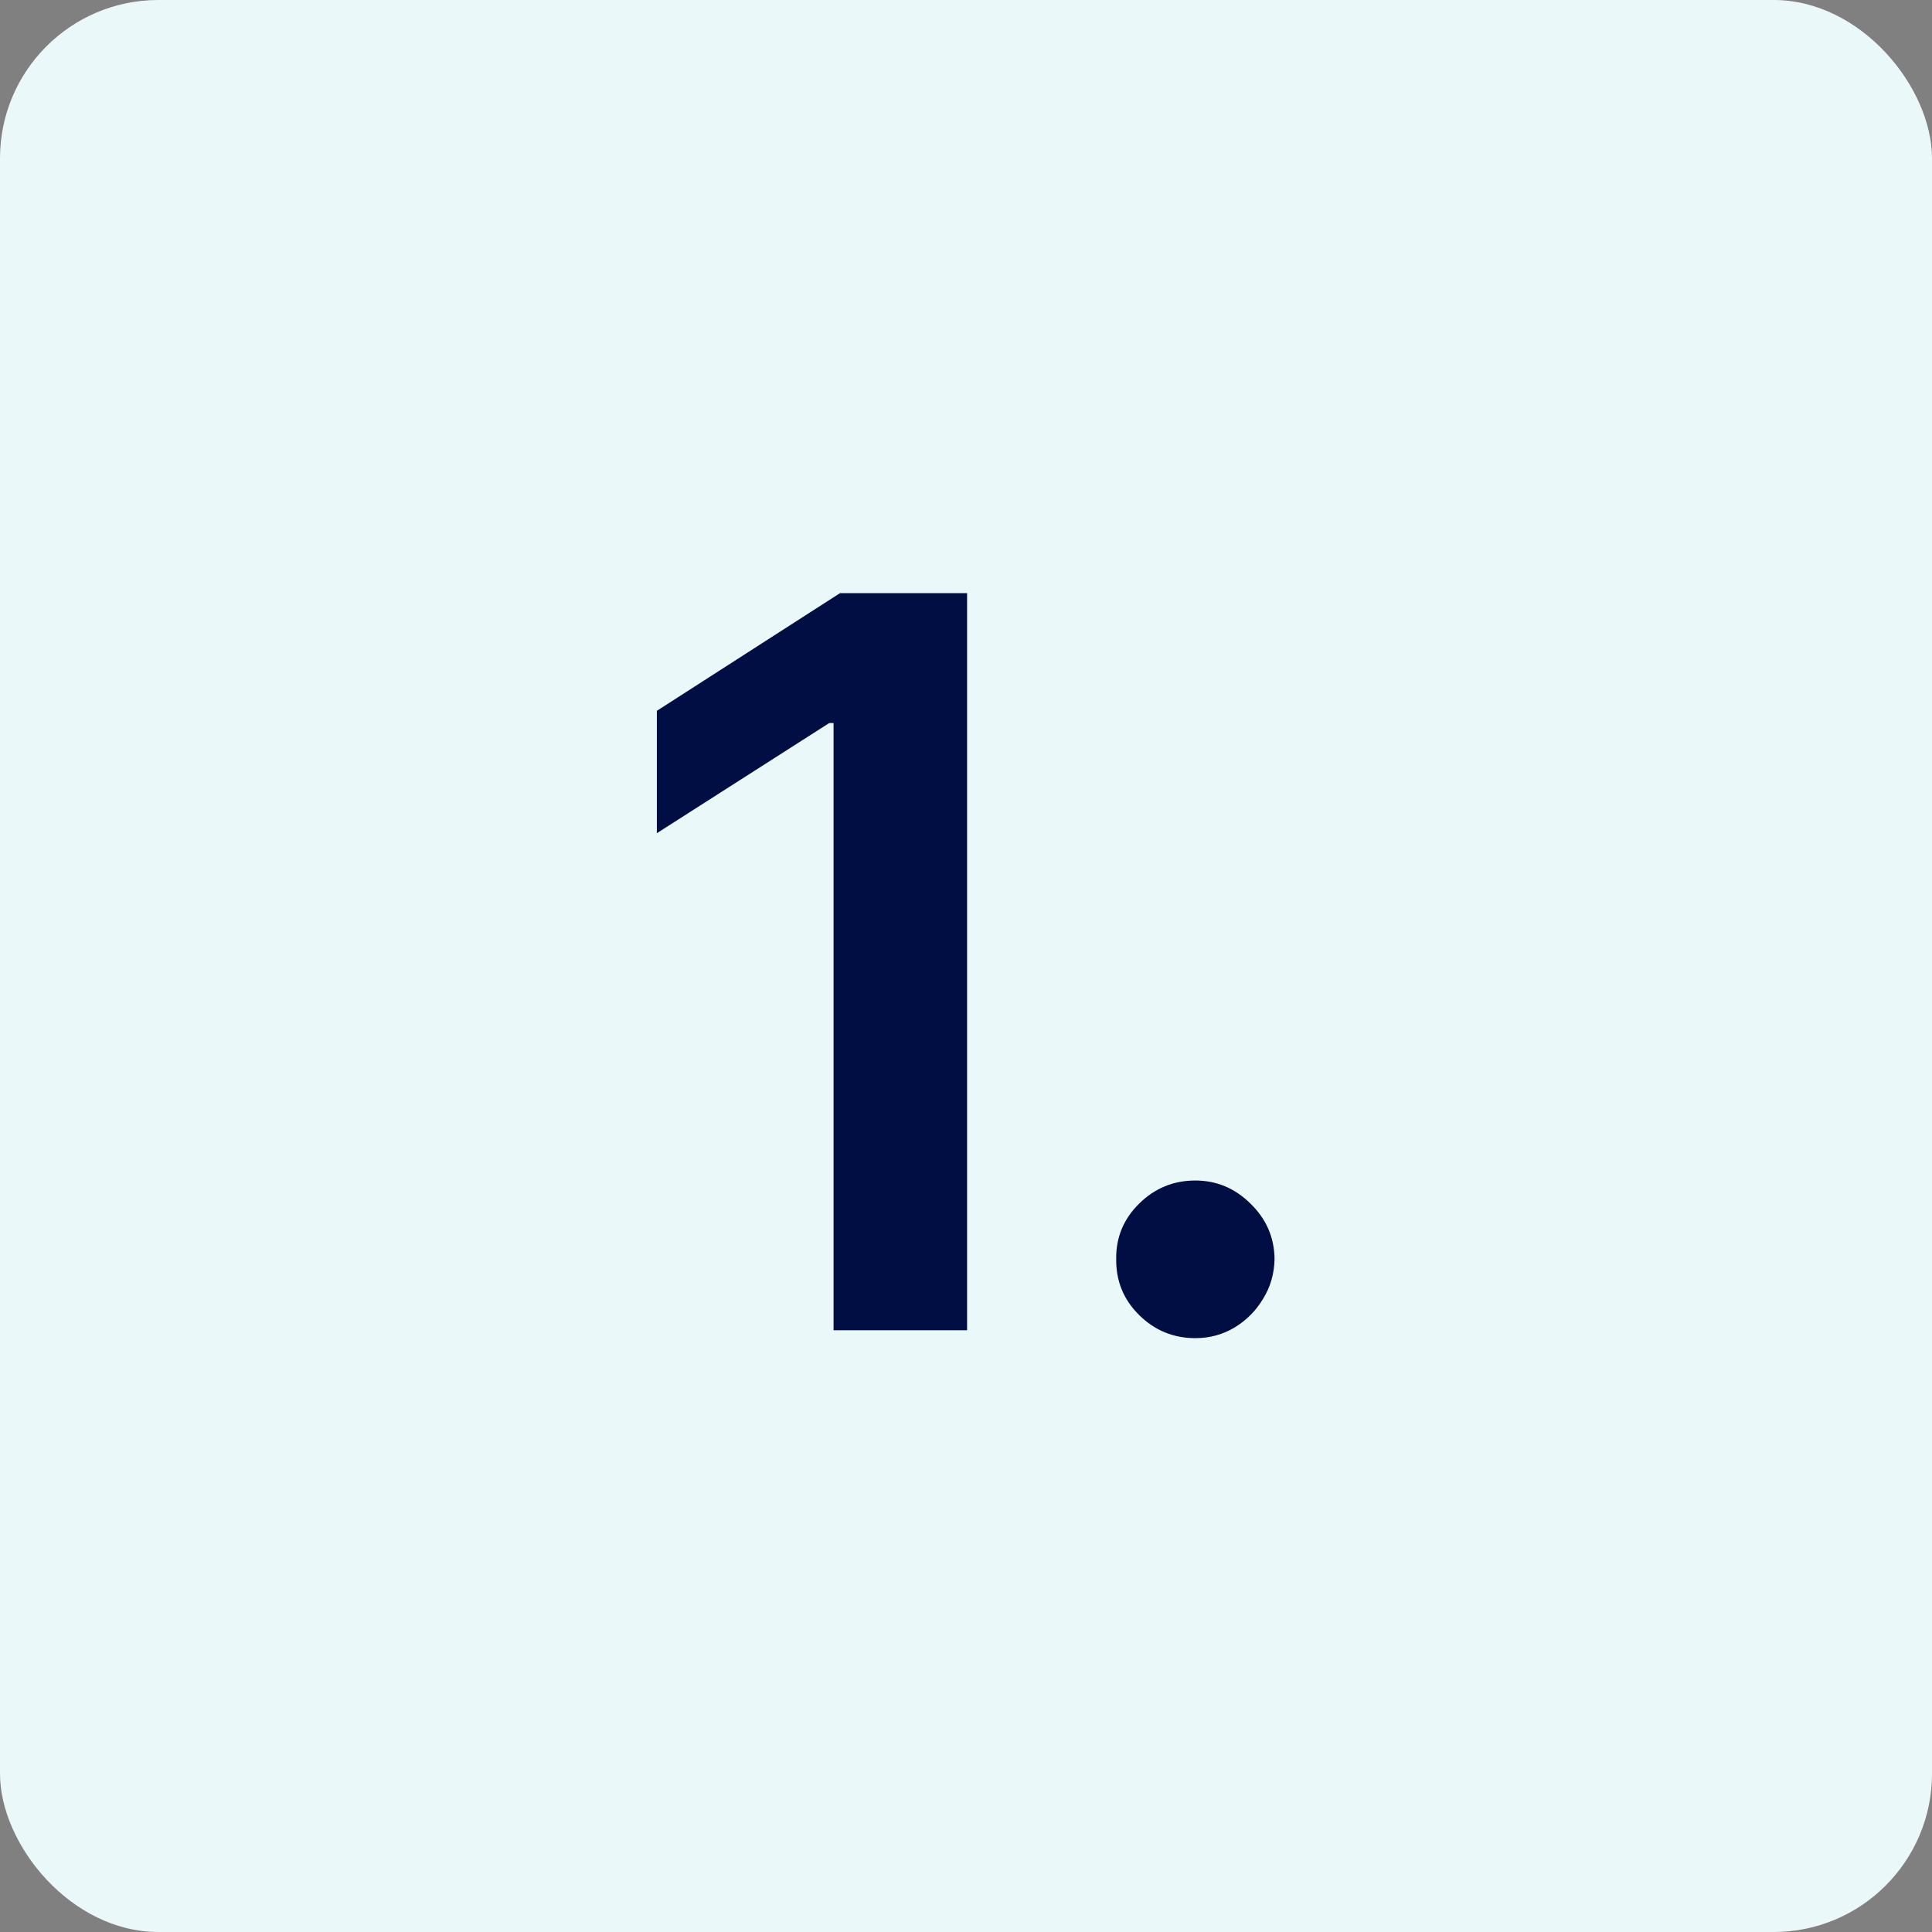
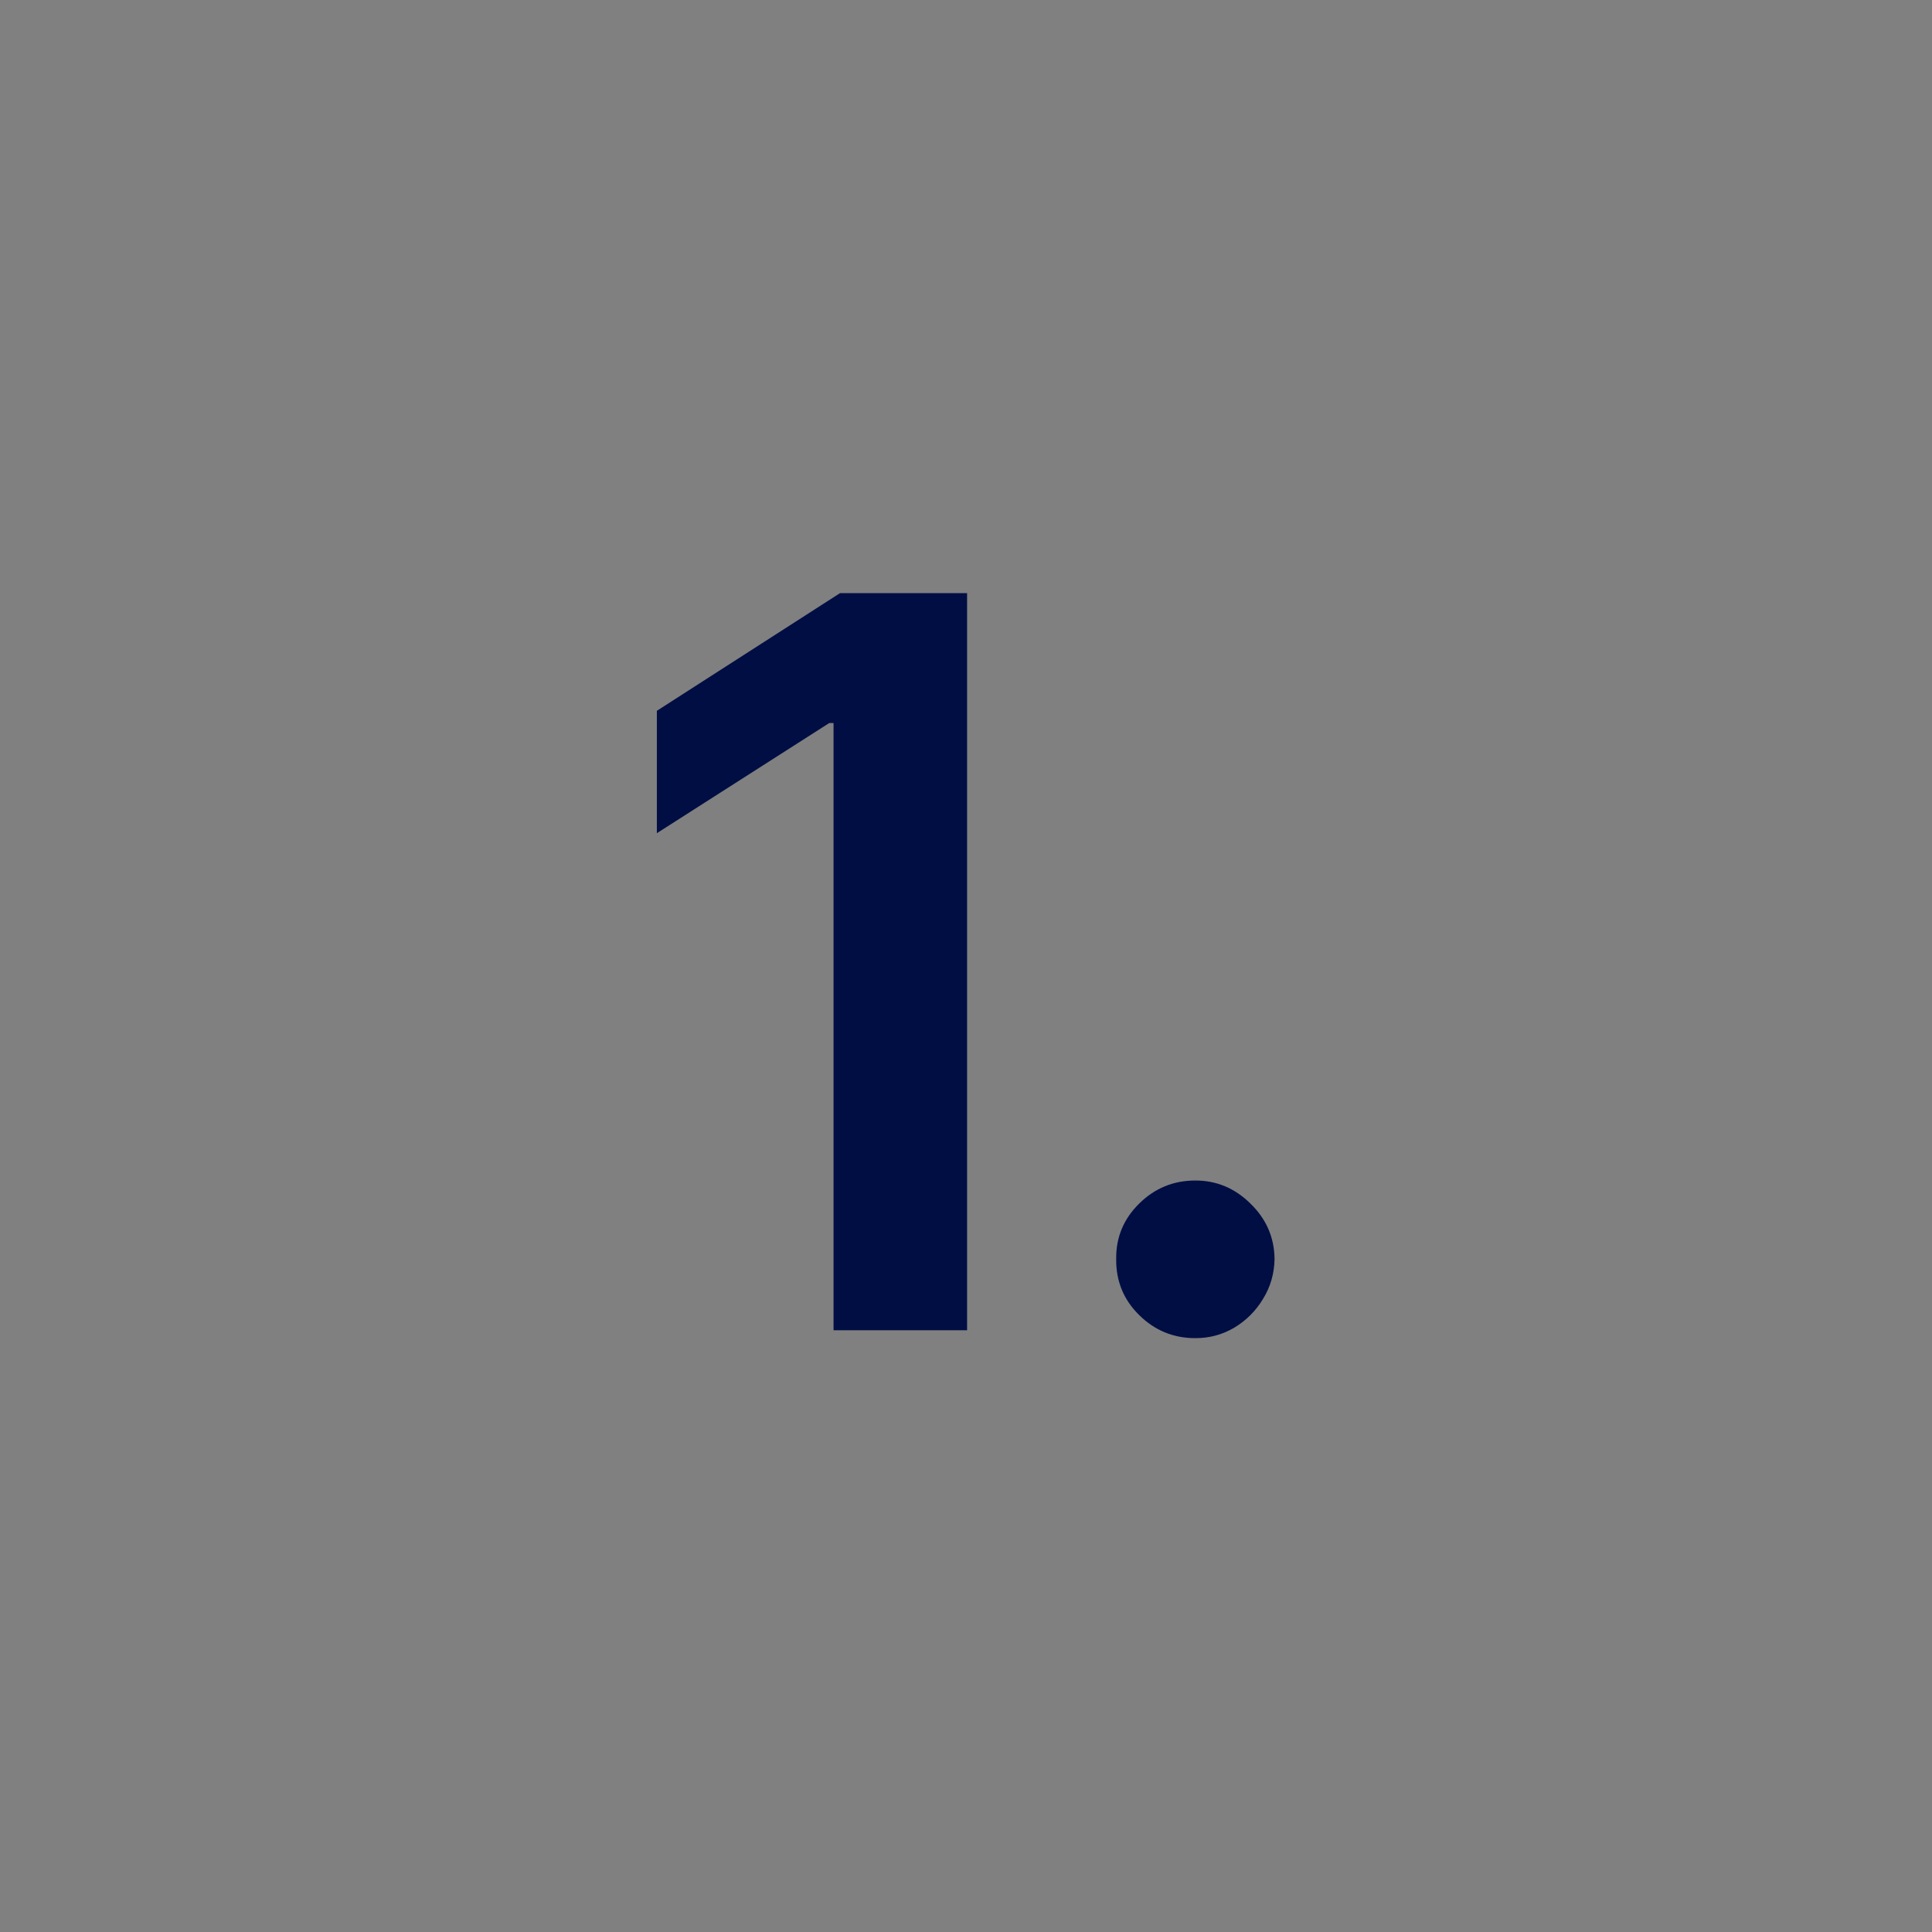
<svg xmlns="http://www.w3.org/2000/svg" width="61" height="61" viewBox="0 0 61 61" fill="none">
  <rect x="0" y="0" width="61" height="61" fill="#808080" stroke="none" />
-   <rect width="61" height="61" rx="5" fill="#EBF8FA" />
  <path d="M30.534 18.727V42H26.318V22.829H26.182L20.739 26.307V22.443L26.523 18.727H30.534ZM37.742 42.25C37.052 42.25 36.461 42.008 35.969 41.523C35.476 41.038 35.234 40.447 35.242 39.75C35.234 39.068 35.476 38.485 35.969 38C36.461 37.515 37.052 37.273 37.742 37.273C38.408 37.273 38.988 37.515 39.48 38C39.98 38.485 40.234 39.068 40.242 39.75C40.234 40.212 40.113 40.633 39.878 41.011C39.651 41.39 39.347 41.693 38.969 41.92C38.597 42.14 38.188 42.25 37.742 42.25Z" fill="#000E44" />
</svg>